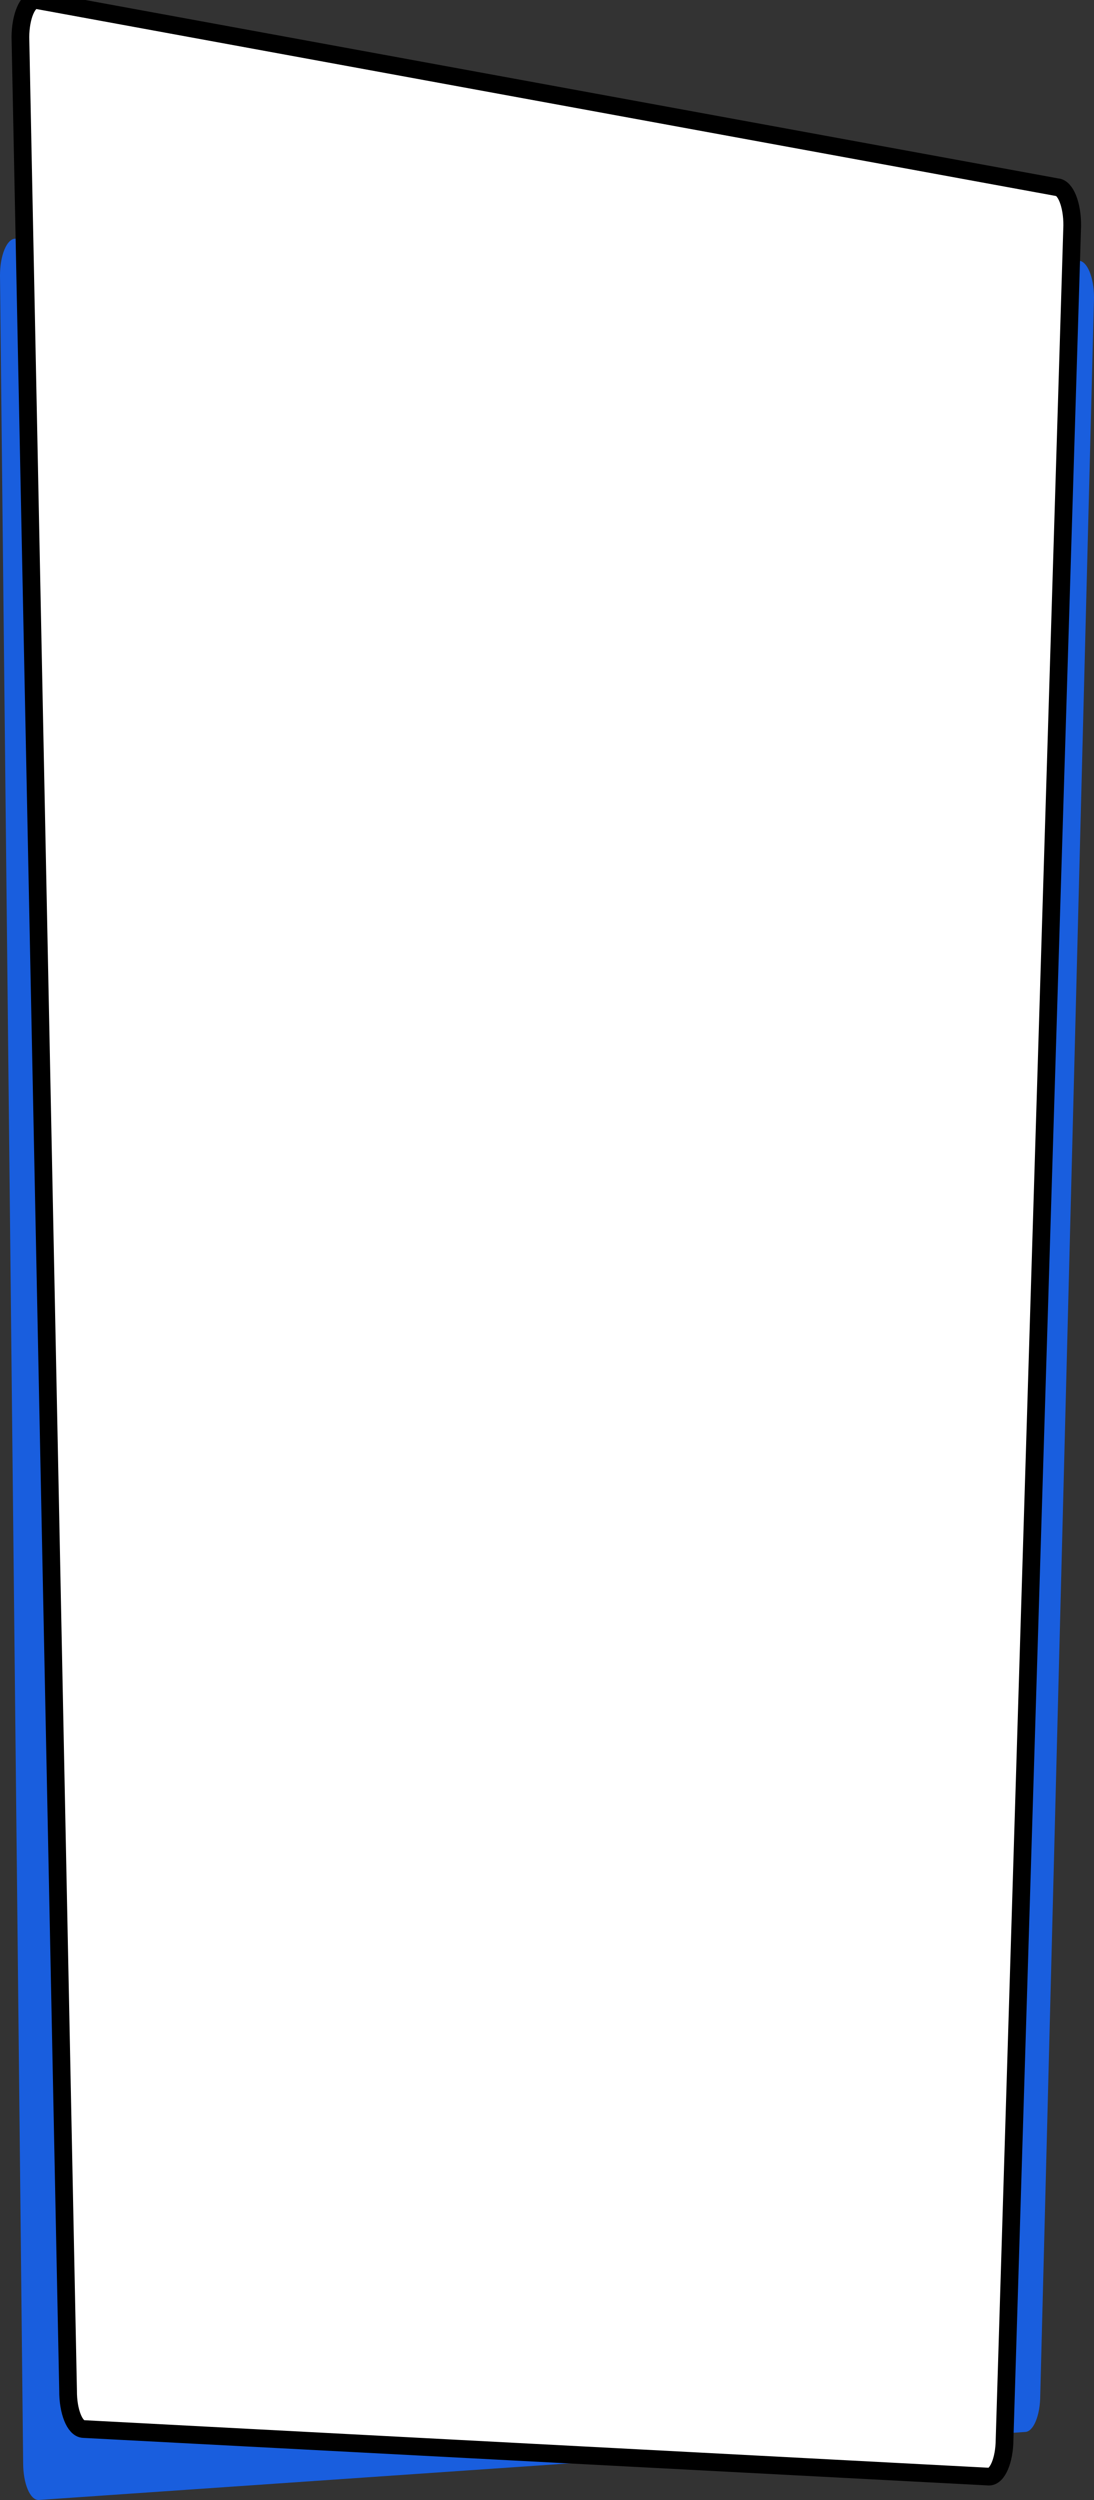
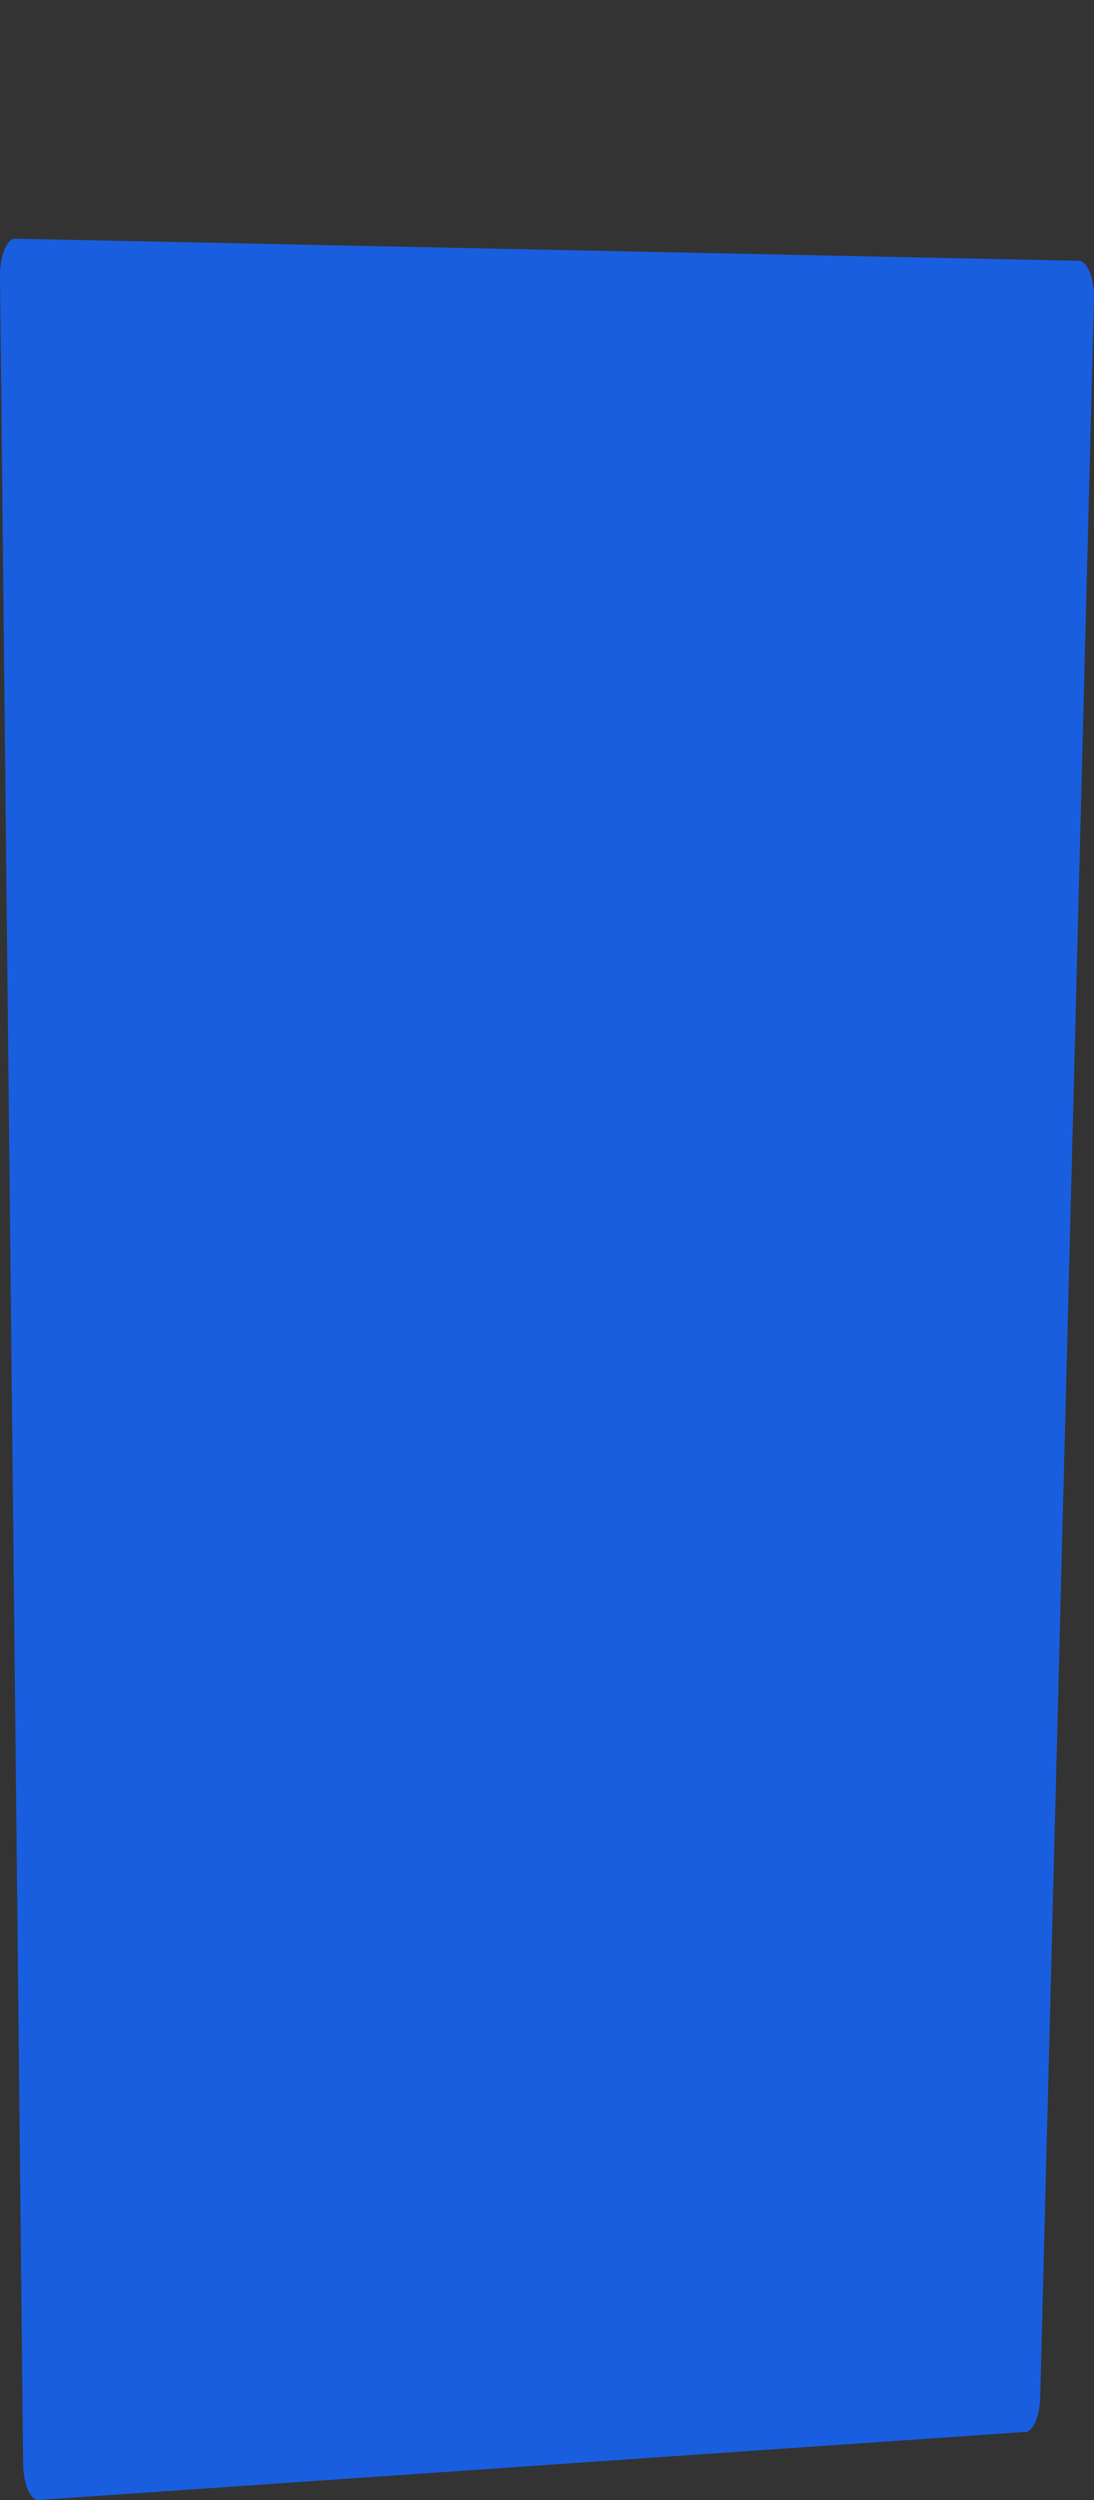
<svg xmlns="http://www.w3.org/2000/svg" version="1.2" baseProfile="tiny-ps" viewBox="0 0 309 706" width="309" height="706">
  <rect x="0" y="0" width="309" height="706" fill="#333333" stroke="none" />
  <title>Rectangle 4</title>
  <style>
		tspan { white-space:pre }
		.shp0 { fill: #195ede } 
		.shp1 { fill: #ffffff;stroke: #000000;stroke-width: 5 } 
	</style>
  <path id="Rectangle 4 copy" class="shp0" d="M4.32 67.41L304.68 73.64C307.06 73.64 309 78.3 309 84.04L293.82 676.39C293.82 682.13 291.89 686.79 289.5 686.79L10.86 706C8.48 706 6.54 701.35 6.54 695.61L0 77.8C0 72.06 1.94 67.41 4.32 67.41Z" />
-   <path id="Rectangle 4" class="shp1" d="M10.24 0L298.52 52.86C300.95 52.96 302.89 57.81 302.85 63.69L283.74 688.93C283.7 694.81 281.7 699.5 279.27 699.4L23.56 685.96C21.13 685.86 19.19 681.01 19.23 675.12L5.76 10.47C5.8 4.59 7.8 -0.1 10.24 0Z" />
</svg>